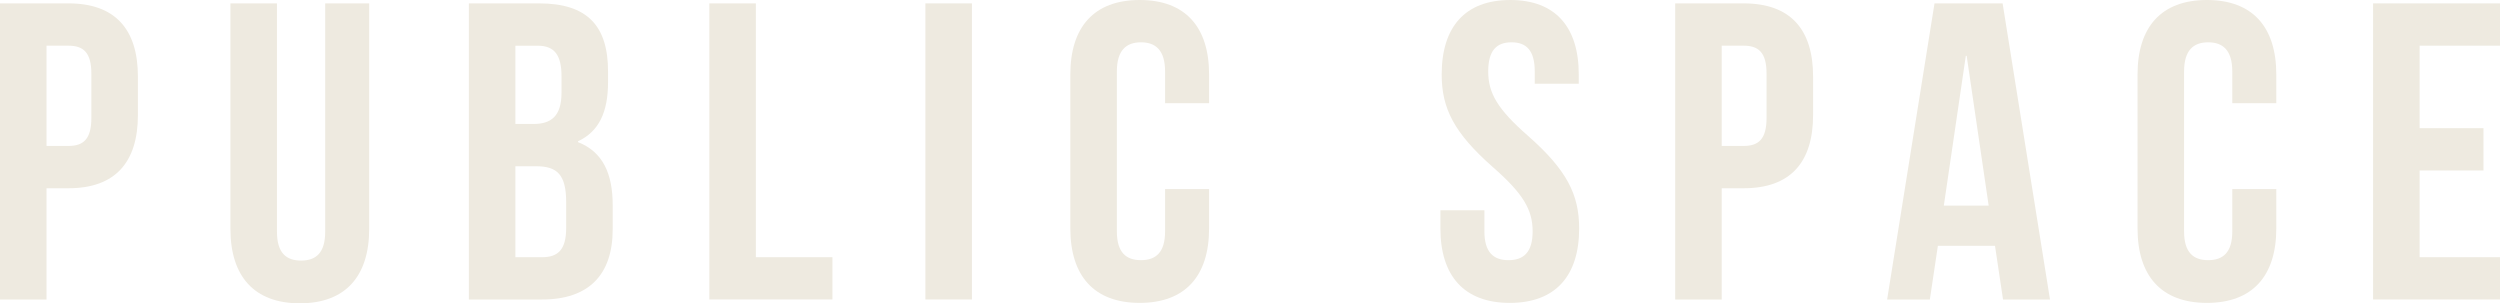
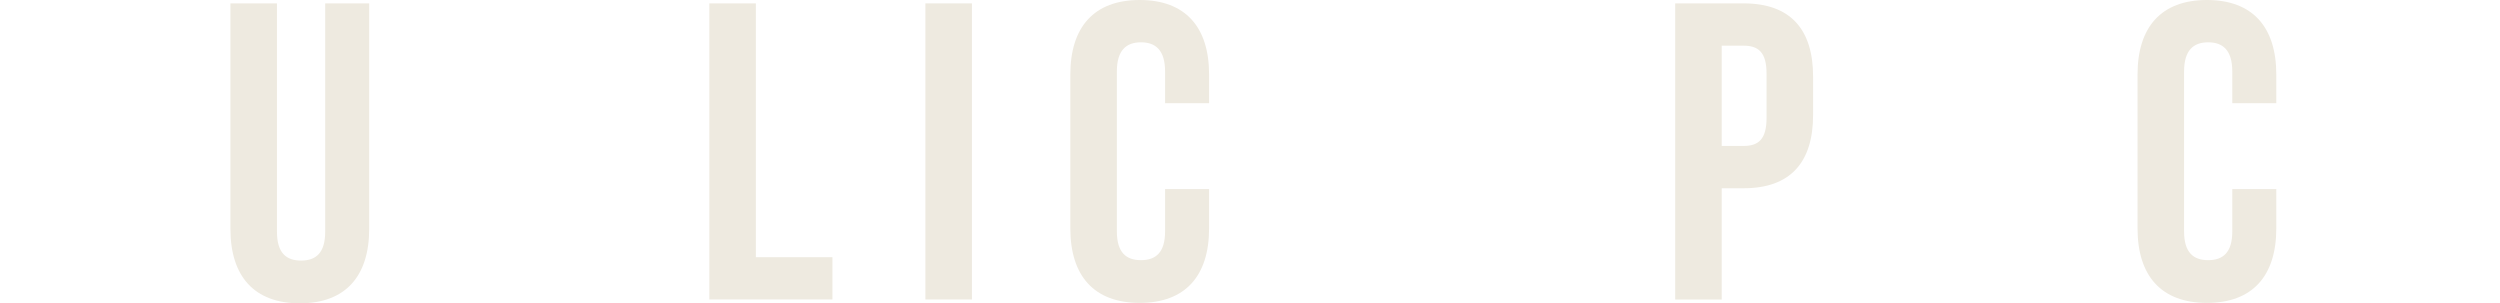
<svg xmlns="http://www.w3.org/2000/svg" id="_レイヤー_2" data-name="レイヤー 2" viewBox="0 0 206.865 25.098">
  <defs>
    <style>
      .cls-1 {
        fill: #eeeae0;
        stroke-width: 0px;
      }
    </style>
  </defs>
  <g id="_文字" data-name="文字">
    <g>
-       <path class="cls-1" d="m11.411,6.336v3.185c0,3.92-1.891,6.056-5.741,6.056h-1.82v9.206H0V.28h5.67c3.85,0,5.741,2.135,5.741,6.056ZM3.85,3.781v8.295h1.82c1.225,0,1.89-.56,1.89-2.31v-3.675c0-1.75-.665-2.31-1.89-2.31h-1.82Z" />
      <path class="cls-1" d="m22.918.28v18.902c0,1.75.77,2.38,1.995,2.38s1.995-.63,1.995-2.38V.28h3.641v18.657c0,3.92-1.961,6.161-5.741,6.161s-5.741-2.24-5.741-6.161V.28h3.851Z" />
-       <path class="cls-1" d="m50.313,5.916v.875c0,2.52-.77,4.095-2.485,4.9v.07c2.065.805,2.87,2.625,2.87,5.216v1.995c0,3.78-1.995,5.811-5.846,5.811h-6.055V.28h5.811c3.99,0,5.705,1.855,5.705,5.635Zm-7.666-2.135v6.476h1.506c1.435,0,2.31-.63,2.31-2.59v-1.365c0-1.75-.595-2.52-1.96-2.52h-1.855Zm0,9.976v7.526h2.205c1.296,0,1.996-.595,1.996-2.415v-2.135c0-2.275-.735-2.976-2.485-2.976h-1.716Z" />
      <path class="cls-1" d="m58.694.28h3.851v21.002h6.336v3.5h-10.187V.28Z" />
      <path class="cls-1" d="m76.572.28h3.851v24.502h-3.851V.28Z" />
      <path class="cls-1" d="m100.047,15.647v3.255c0,3.921-1.961,6.161-5.741,6.161s-5.74-2.24-5.74-6.161V6.161c0-3.92,1.96-6.161,5.74-6.161s5.741,2.24,5.741,6.161v2.38h-3.641v-2.625c0-1.75-.771-2.415-1.995-2.415-1.226,0-1.995.665-1.995,2.415v13.231c0,1.75.77,2.38,1.995,2.38,1.225,0,1.995-.63,1.995-2.38v-3.5h3.641Z" />
-       <path class="cls-1" d="m124.965,0c3.745,0,5.671,2.24,5.671,6.161v.77h-3.641v-1.015c0-1.75-.7-2.415-1.926-2.415-1.225,0-1.925.665-1.925,2.415,0,1.785.771,3.116,3.29,5.321,3.221,2.835,4.235,4.866,4.235,7.666,0,3.921-1.96,6.161-5.74,6.161s-5.74-2.24-5.74-6.161v-1.505h3.64v1.75c0,1.75.771,2.38,1.996,2.38,1.225,0,1.995-.63,1.995-2.38,0-1.785-.771-3.115-3.291-5.32-3.22-2.835-4.235-4.866-4.235-7.666,0-3.92,1.926-6.161,5.671-6.161Z" />
      <path class="cls-1" d="m150.026,6.336v3.185c0,3.92-1.89,6.056-5.74,6.056h-1.82v9.206h-3.851V.28h5.671c3.851,0,5.74,2.135,5.74,6.056Zm-7.561-2.555v8.295h1.82c1.225,0,1.89-.56,1.89-2.31v-3.675c0-1.75-.665-2.31-1.89-2.31h-1.82Z" />
-       <path class="cls-1" d="m169.629,24.783h-3.886l-.665-4.445h-4.726l-.665,4.445h-3.535l3.921-24.502h5.635l3.921,24.502Zm-8.786-7.771h3.711l-1.82-12.391h-.07l-1.82,12.391Z" />
      <path class="cls-1" d="m188.354,15.647v3.255c0,3.921-1.96,6.161-5.74,6.161s-5.741-2.24-5.741-6.161V6.161c0-3.92,1.961-6.161,5.741-6.161s5.74,2.24,5.74,6.161v2.38h-3.641v-2.625c0-1.75-.77-2.415-1.995-2.415-1.225,0-1.995.665-1.995,2.415v13.231c0,1.75.771,2.38,1.995,2.38,1.226,0,1.995-.63,1.995-2.38v-3.5h3.641Z" />
-       <path class="cls-1" d="m200.214,10.606h5.285v3.5h-5.285v7.176h6.65v3.5h-10.501V.28h10.501v3.5h-6.65v6.826Z" />
    </g>
  </g>
</svg>